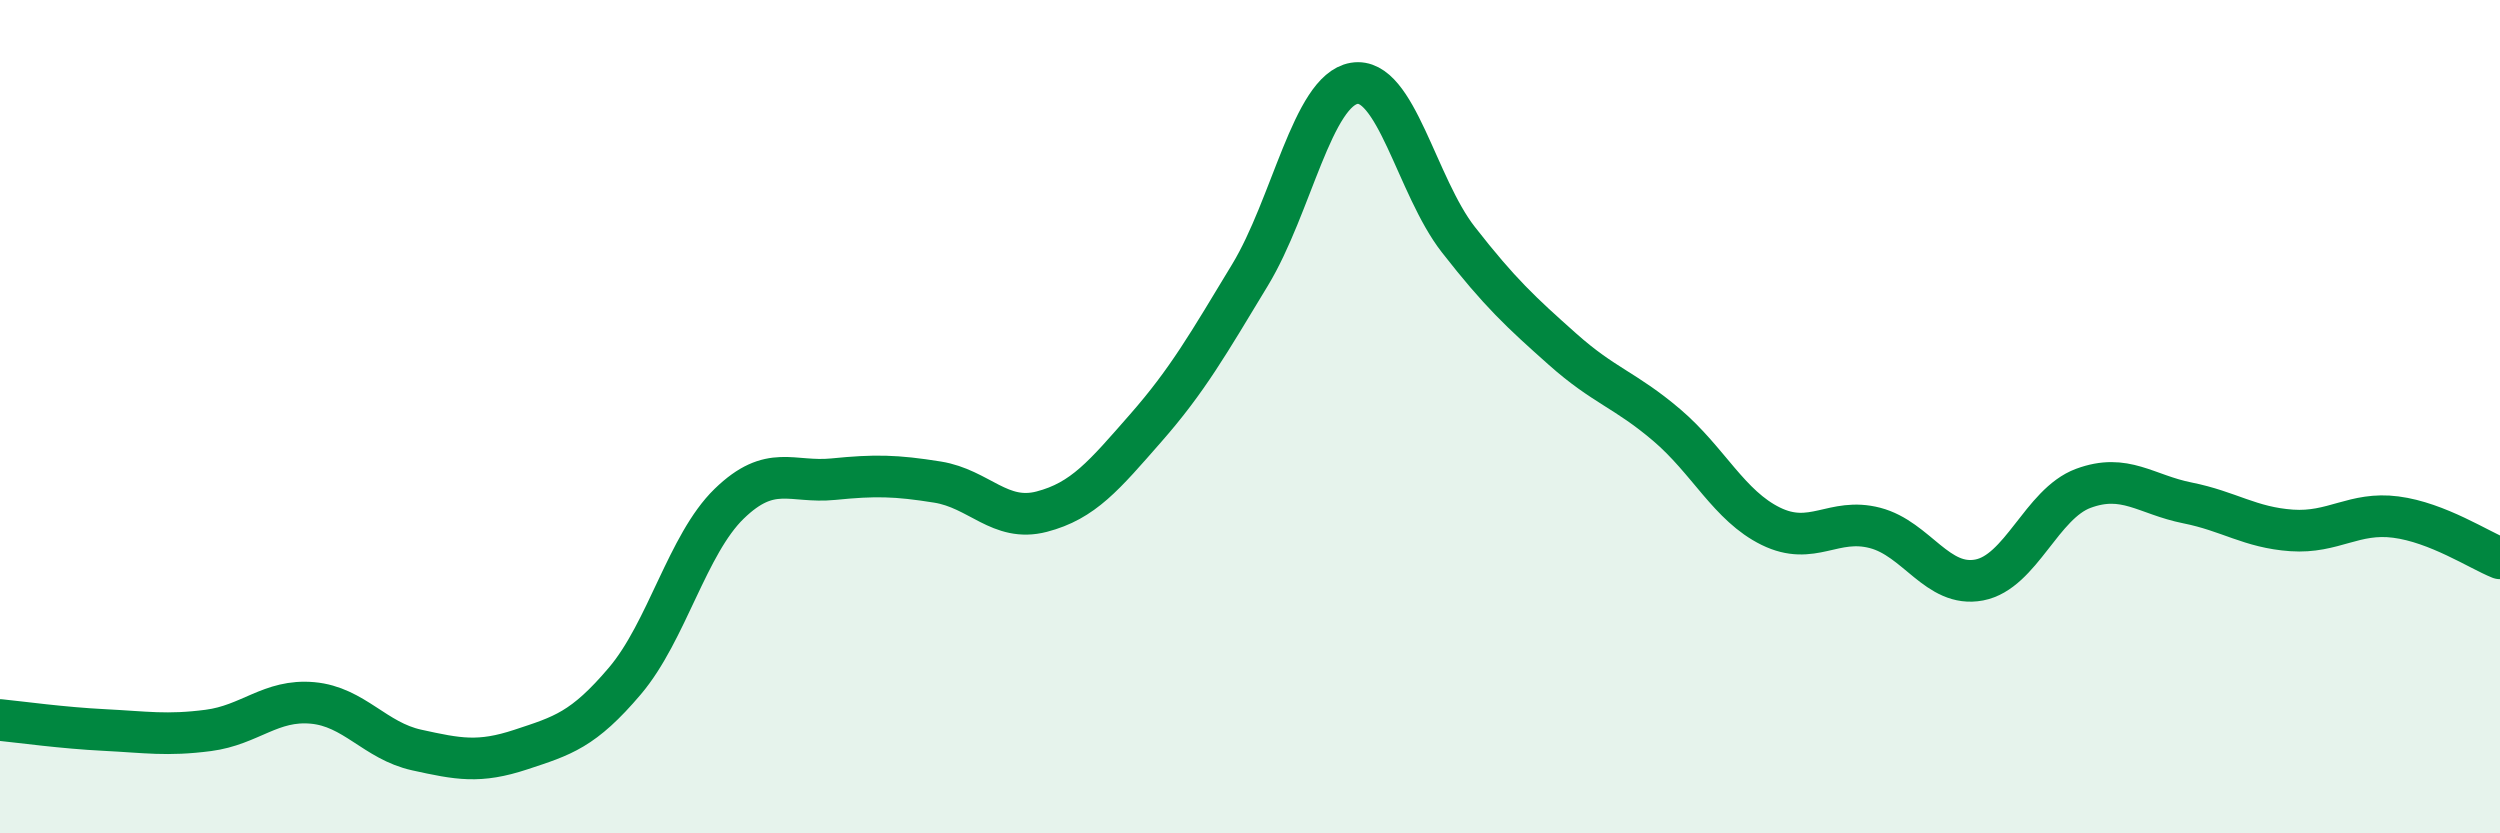
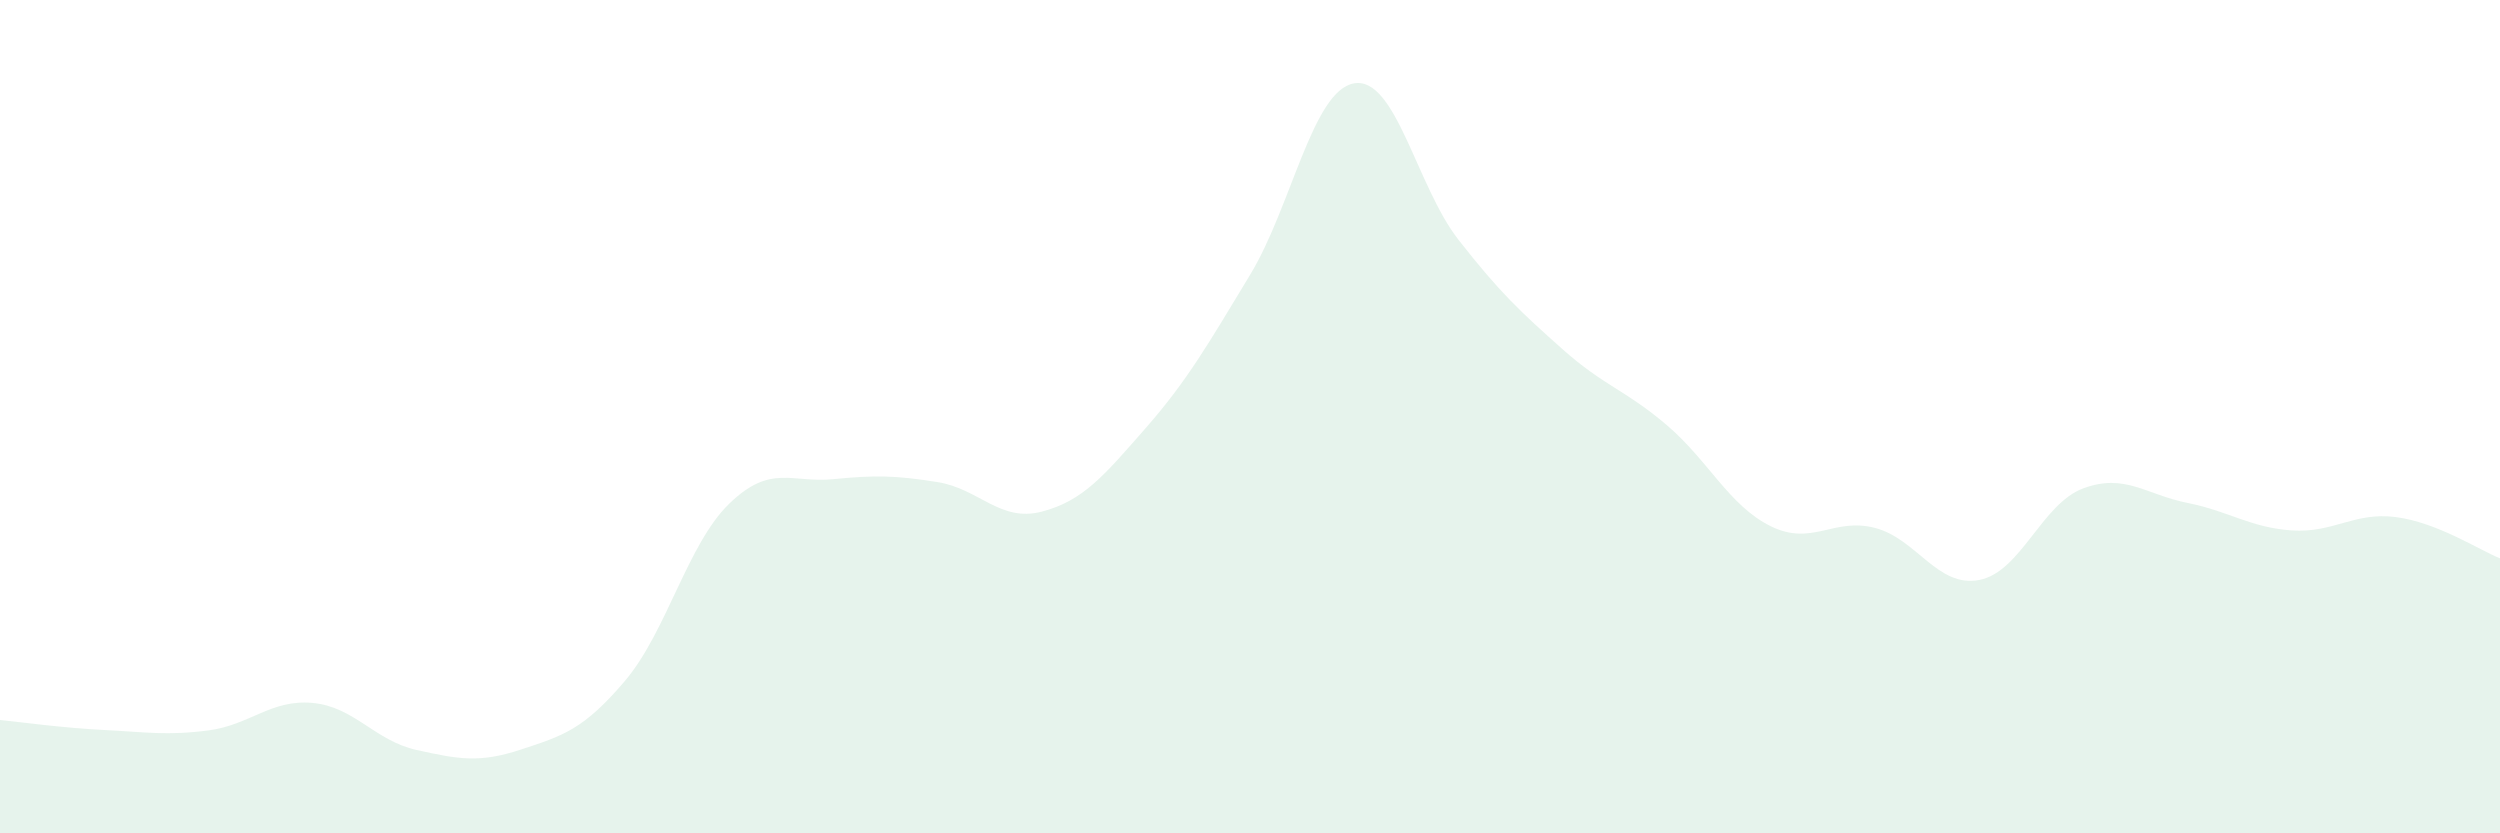
<svg xmlns="http://www.w3.org/2000/svg" width="60" height="20" viewBox="0 0 60 20">
  <path d="M 0,17.28 C 0.5,17.33 1.5,17.47 2.5,17.52 C 3.5,17.57 4,17.66 5,17.53 C 6,17.4 6.5,16.78 7.5,16.87 C 8.5,16.96 9,17.78 10,18 C 11,18.22 11.5,18.32 12.5,17.99 C 13.5,17.66 14,17.52 15,16.34 C 16,15.16 16.5,13.06 17.5,12.09 C 18.5,11.12 19,11.6 20,11.5 C 21,11.4 21.5,11.41 22.5,11.57 C 23.5,11.73 24,12.54 25,12.28 C 26,12.02 26.5,11.41 27.5,10.27 C 28.5,9.13 29,8.25 30,6.6 C 31,4.95 31.5,2.17 32.5,2 C 33.5,1.83 34,4.47 35,5.75 C 36,7.03 36.5,7.49 37.5,8.38 C 38.5,9.27 39,9.35 40,10.2 C 41,11.05 41.5,12.14 42.5,12.63 C 43.5,13.12 44,12.41 45,12.67 C 46,12.93 46.5,14.11 47.5,13.92 C 48.5,13.73 49,12.09 50,11.72 C 51,11.35 51.5,11.87 52.5,12.07 C 53.5,12.27 54,12.66 55,12.73 C 56,12.8 56.5,12.28 57.5,12.41 C 58.5,12.54 59.5,13.2 60,13.4L60 20L0 20Z" fill="#008740" opacity="0.1" stroke-linecap="round" stroke-linejoin="round" />
-   <path d="M 0,17.28 C 0.5,17.33 1.5,17.47 2.5,17.52 C 3.5,17.57 4,17.66 5,17.53 C 6,17.4 6.5,16.78 7.5,16.87 C 8.5,16.96 9,17.78 10,18 C 11,18.22 11.5,18.32 12.5,17.99 C 13.5,17.66 14,17.52 15,16.34 C 16,15.16 16.5,13.06 17.5,12.09 C 18.5,11.12 19,11.6 20,11.5 C 21,11.4 21.5,11.41 22.5,11.57 C 23.5,11.73 24,12.54 25,12.28 C 26,12.02 26.5,11.41 27.5,10.27 C 28.5,9.13 29,8.25 30,6.6 C 31,4.95 31.5,2.17 32.5,2 C 33.5,1.83 34,4.47 35,5.75 C 36,7.03 36.5,7.49 37.5,8.38 C 38.5,9.27 39,9.35 40,10.2 C 41,11.05 41.5,12.14 42.5,12.63 C 43.5,13.12 44,12.41 45,12.67 C 46,12.93 46.5,14.11 47.5,13.92 C 48.5,13.73 49,12.09 50,11.72 C 51,11.35 51.5,11.87 52.5,12.07 C 53.5,12.27 54,12.66 55,12.73 C 56,12.8 56.5,12.28 57.5,12.41 C 58.5,12.54 59.5,13.2 60,13.4" stroke="#008740" stroke-width="1" fill="none" stroke-linecap="round" stroke-linejoin="round" />
</svg>